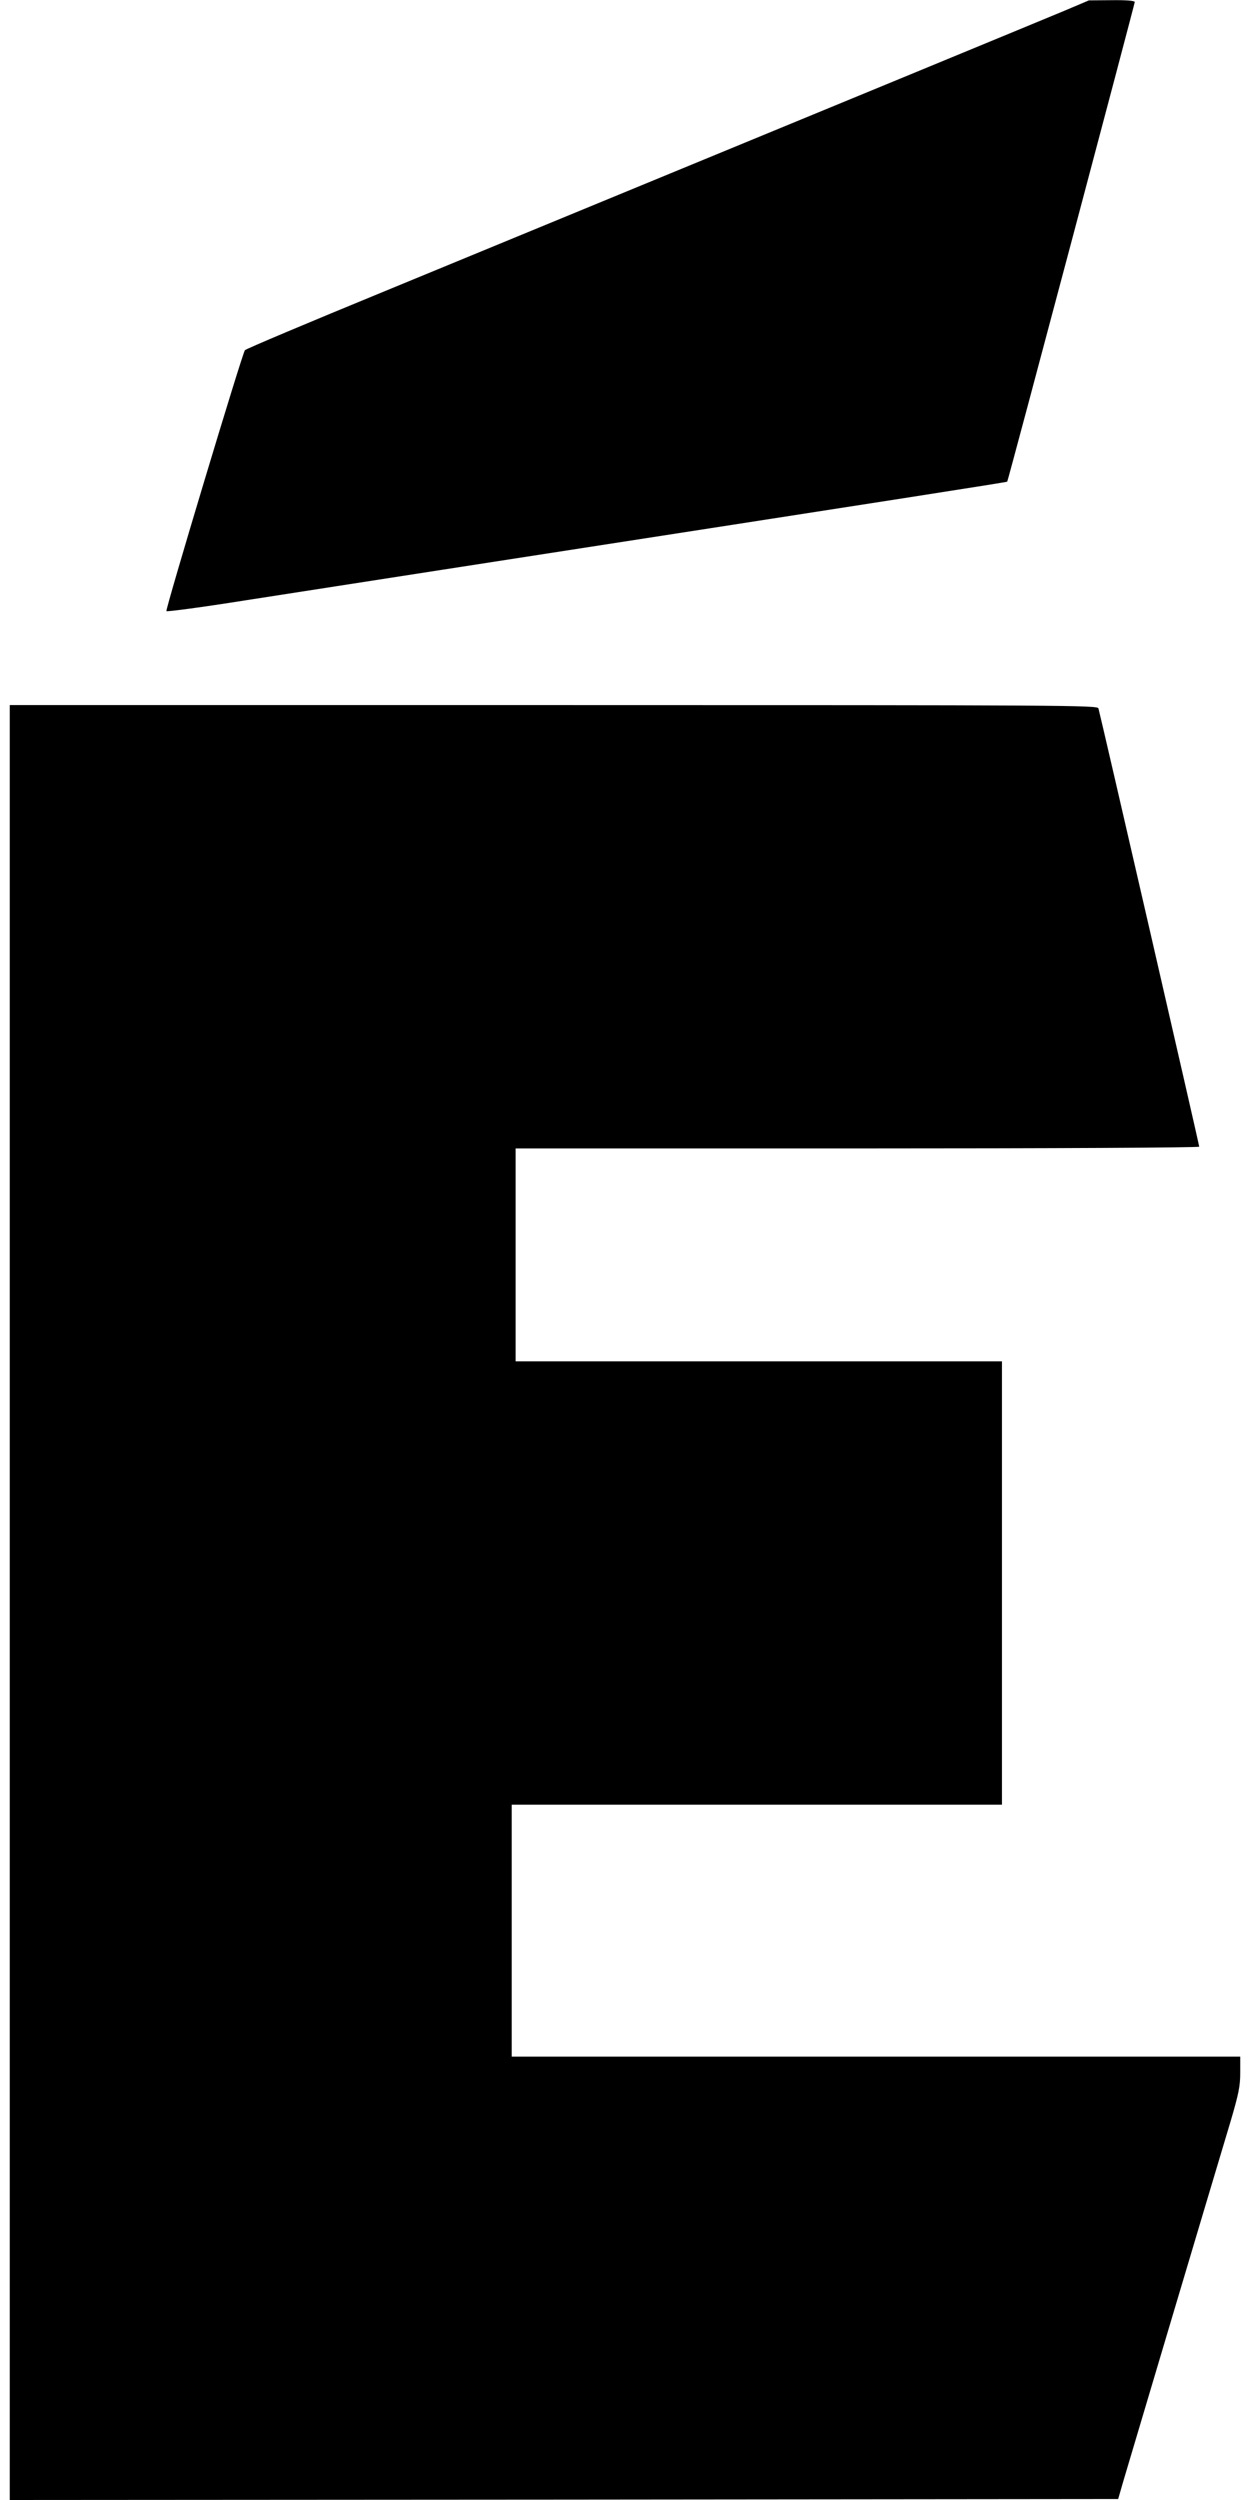
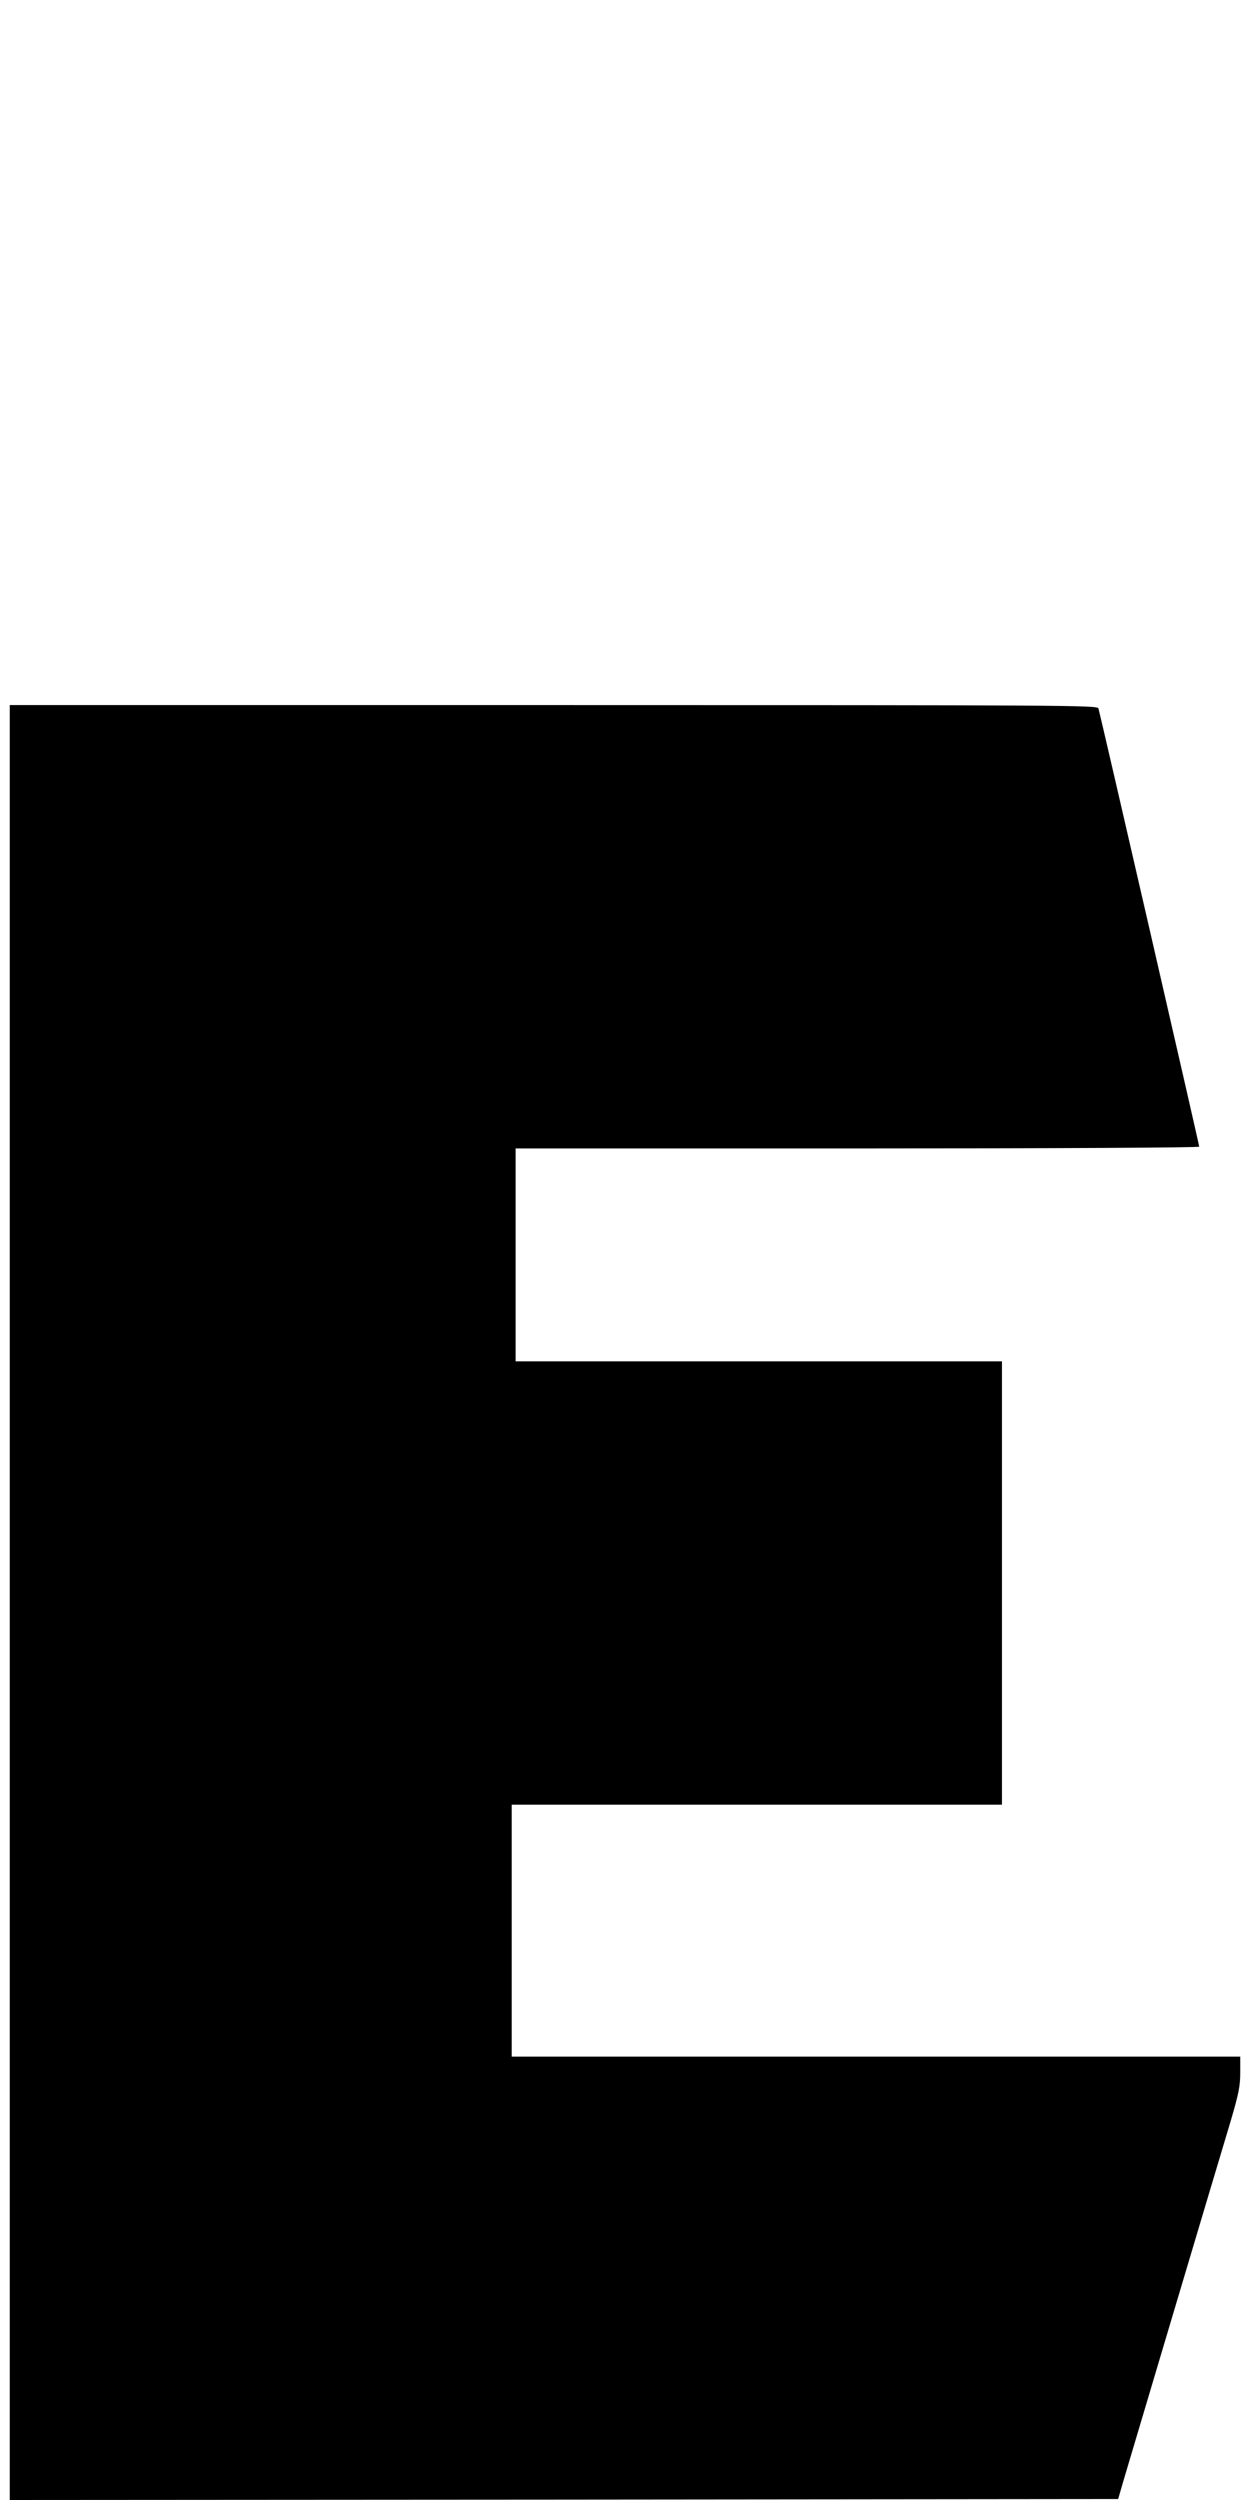
<svg xmlns="http://www.w3.org/2000/svg" version="1.0" width="640pt" height="1280pt" viewBox="0 0 640 1280" preserveAspectRatio="xMidYMid meet">
  <g transform="translate(0,1280) scale(0.1,-0.1)" fill="#000000" stroke="none">
-     <path d="M5450 12745 c-149 -62 -882 -365 -3490 -1440 -382 -157 -700 -291 -706 -298 -13 -14 -407 -1324 -402 -1336 2 -4 183 20 403 55 220 34 663 103 985 153 2486 385 2915 452 2917 455 4 3 653 2446 653 2456 0 6 -43 10 -117 9 l-118 -1 -125 -53z" />
    <path d="M50 4595 l0 -4595 2837 2 2838 3 26 90 c48 162 423 1422 550 1845 41 140 49 178 49 248 l0 82 -1865 0 -1865 0 0 645 0 645 1255 0 1255 0 0 1135 0 1135 -1245 0 -1245 0 0 545 0 545 1750 0 c1007 0 1750 4 1750 9 0 10 -507 2215 -516 2244 -5 16 -147 17 -2790 17 l-2784 0 0 -4595z" />
  </g>
</svg>